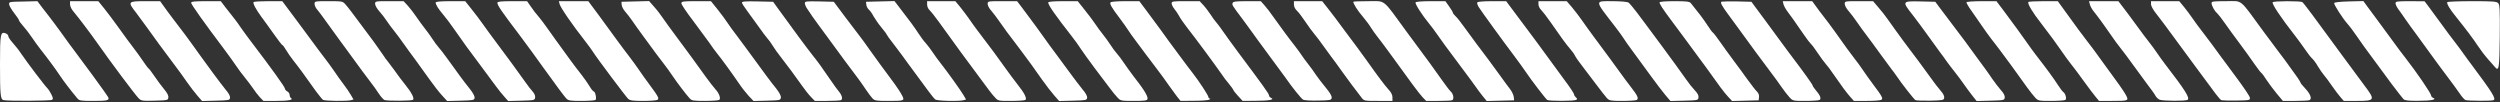
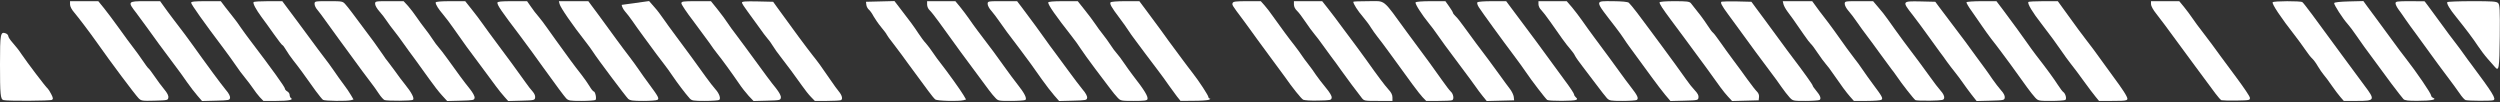
<svg xmlns="http://www.w3.org/2000/svg" width="2106" height="86" viewBox="0 0 2106 86" fill="none">
  <rect x="0" y="0" width="2106" height="86" fill="#333333" stroke="none" />
  <path d="M2.9 84.3C0.4 83.7 -1.52588e-05 79.7 -1.52588e-05 54.1C-1.52588e-05 28.5 0.4 26.4 4.8 28.1C6 28.5 7 29.6 7 30.5C7 31.3 8.7 33.9 10.9 36.3C13 38.6 16.3 42.8 18.1 45.6C22.6 52.3 38.9 73.8 40.1 74.5C40.6 74.9 42 77 43.1 79.2C44.8 82.5 44.9 83.4 43.8 84.1C42.5 85 6 85.2 2.9 84.3Z" fill="white" />
-   <path d="M65.1 82.8C59.2 75.7 53.6 68.4 50.5 63.7C46.9 58.3 40.9 50.1 34.1 41.5C32 38.8 28.5 34 26.5 31C24.5 28 21.3 23.9 19.4 21.8C17.5 19.7 16 17.6 16 17.1C16 16.6 14.2 13.9 12 11.1C9.8 8.3 7.9 5 7.7 3.8C7.5 1.5 7.7 1.5 19.5 1.3L31.5 1L36.5 7.6C39.3 11.1 43.3 16.4 45.5 19.3C47.7 22.2 50.6 26.1 51.9 28C54.4 31.6 55.6 33.3 77.7 63C84.8 72.6 90.9 81.3 91.3 82.2C92.1 84.6 90.2 85 77.9 85C67.8 85 66.8 84.8 65.1 82.8Z" fill="white" />
  <path d="M116.7 82.7C113.3 79.1 93.3 52.4 81.7 35.9C76 27.8 66 14.6 62.5 10.5C60.4 8.1 59 5.4 59 3.8V1H82.8L87.7 7C90.3 10.2 96.1 18 100.5 24.1C104.9 30.3 110.3 37.6 112.5 40.4C114.7 43.2 118.2 48.1 120.3 51.2C122.4 54.3 124.5 57.2 125 57.5C125.6 57.9 127.9 60.9 130.2 64.3C132.5 67.7 136.1 72.6 138.3 75.2C140.9 78.3 142.1 80.6 141.8 82.2C141.5 84.4 141.2 84.5 130.2 84.8C119.6 85.1 118.9 84.9 116.7 82.7Z" fill="white" />
  <path d="M166.3 80.6C164.1 78.1 160.2 73 157.6 69.3C155.1 65.6 150.1 58.7 146.5 54C137.6 42.2 129.3 30.9 124 23.4C121.5 19.9 117.4 14.3 114.8 10.9C107.3 1.3 107.6 1 122.4 1H134.9L137.7 4.9C139.2 7.1 142.5 11.5 144.9 14.7C155.4 28.4 157.7 31.5 162 37.5C164.5 41 168 45.8 169.7 48.2C171.5 50.6 176 56.7 179.7 61.9C183.5 67 188.2 73.3 190.3 75.8C192.7 78.5 194 81.1 193.8 82.4C193.5 84.4 192.9 84.5 181.9 84.8L170.2 85.1L166.3 80.6Z" fill="white" />
  <path d="M218.8 81.8C217.2 80 214.6 76.7 213.2 74.5C211.7 72.3 208.7 68.3 206.4 65.5C204.1 62.8 200.6 58 198.6 55C196.6 52 192 45.7 188.5 41C171.5 18.5 161.1 3.8 161 2.3C161 1.3 164.1 1 173.5 1H186L190 6.3C192.3 9.1 195.3 13 196.7 14.8C198.2 16.6 201 20.4 202.9 23.3C204.9 26.1 208.3 30.9 210.5 33.7C229 58 240 73.3 240 74.6C240 75.3 240.9 76.4 242 77C243.1 77.6 244 78.9 244 80C244 81 244.5 82.2 245.1 82.6C247.6 84.1 243.1 85 232.7 85H221.9L218.8 81.8Z" fill="white" />
  <path d="M272.1 84.1C271.4 83.6 268.7 80.3 266.1 76.8C255.2 61.4 251.3 56.2 247.3 51.2C245 48.3 242.1 44.1 240.9 42C239.6 39.8 238.3 38 237.9 38C237.5 38 234.4 33.9 230.9 29C227.4 24 222.6 17.4 220.2 14.2C215.6 7.9 212.9 2.9 213.6 1.8C213.9 1.3 219.5 1 226 1H237.8L242.5 7.3C245 10.7 248.6 15.5 250.5 18C252.3 20.5 257.3 27.2 261.6 33C265.8 38.8 271.2 45.9 273.4 48.8C275.7 51.7 279.3 56.7 281.5 59.9C283.7 63.2 287.3 68.2 289.5 71.1C291.8 74.1 294.5 78.1 295.7 80.2L297.8 83.8L295.7 84.4C292.3 85.3 273.7 85.1 272.1 84.1Z" fill="white" />
  <path d="M324 84.3C323.2 84.1 320.9 81.6 319 78.7C317.1 75.8 314.3 71.9 312.8 70C310.3 66.9 301.5 54.9 293.5 43.9C291.9 41.6 288.3 36.7 285.5 33C282.8 29.3 278 22.7 275 18.5C272 14.2 268.5 9.6 267.3 8.2C266 6.8 265 4.6 265 3.4C265 1 265.1 1 276.8 1C288.4 1 288.7 1 291.1 3.8C293.3 6.2 297.1 11.3 315.1 35.5C317.5 38.8 320.8 43.5 322.5 46C324.1 48.5 326 51.1 326.7 51.8C327.4 52.6 330.1 56.2 332.7 59.8C335.3 63.5 339 68.5 341.1 71C346.8 78 349.4 83.1 347.8 84.1C346.5 85 326.8 85.1 324 84.3Z" fill="white" />
  <path d="M372.3 80.3C369.9 77.7 365.2 71.7 361.9 67C358.6 62.3 353.2 54.9 350 50.5C346.7 46.1 342.1 39.8 339.8 36.5C337.5 33.2 334 28.5 332 26C330 23.5 327.1 19.7 325.7 17.5C324.3 15.3 321.5 11.7 319.6 9.6C317.6 7.4 316 4.6 316 3.3C316 1 316.1 1 328 1H340L343.8 5.1C345.8 7.4 349 11.6 350.9 14.4C352.8 17.2 355.9 21.5 357.9 24C359.9 26.5 362.8 30.5 364.4 33C366 35.5 368.3 38.6 369.6 40C370.9 41.4 374.1 45.6 376.7 49.2C385.3 61.2 391.3 69.4 395.8 74.9C398.4 78.2 400 81.1 399.8 82.4C399.5 84.4 398.8 84.5 388.1 84.8L376.7 85.1L372.3 80.3Z" fill="white" />
  <path d="M424.9 81.5C423.1 79.5 419.9 75.6 417.8 72.7C415.7 69.8 410.3 62.6 405.8 56.5C396.9 44.8 388.5 33.2 381.8 23.5C379.6 20.2 375.8 15.3 373.5 12.5C369.1 7.3 367 3.9 367 2.1C367 1.4 371.3 1 379.5 1H391.9L397.3 7.8C400.3 11.5 404.6 17.2 406.9 20.5C409.2 23.8 414 30.3 417.5 35C425.3 45.3 438 62.7 442.8 69.5C444.7 72.3 447.4 75.7 448.7 77.1C450.2 78.8 451 80.7 450.8 82.1C450.5 84.4 450.2 84.5 439.3 84.8L428.1 85.1L424.9 81.5Z" fill="white" />
  <path d="M476.9 82.8C475.1 80.8 469.3 73.1 457 56C455.1 53.3 451.1 47.8 448.2 43.8C445.3 39.8 440.7 33.6 438 30C422.2 9.2 419 4.5 419 2.3C419 1.3 422.2 1 431.5 1H444L447.3 5.7C449 8.3 451.9 12 453.6 13.9C455.3 15.9 458.7 20.3 461.1 23.8C465.3 29.8 469.9 36.1 480.5 50.7C483.2 54.4 487.4 59.9 489.8 62.9C492.1 65.9 495.2 70.2 496.6 72.6C498 75 499.6 77 500.1 77C501.5 77 502.8 83.4 501.6 84.2C501 84.6 495.7 85 489.8 85C480 85 478.9 84.8 476.9 82.8Z" fill="white" />
  <path d="M529.2 83.3C527.3 81.5 502.9 49.1 499.4 43.5C498.4 41.9 495.7 38.2 493.5 35.4C481.9 20.6 472.2 6.5 471.4 3.4L470.8 1H495.6L504.6 13.1C509.5 19.8 516.3 29.1 519.8 33.9C523.2 38.6 528 44.9 530.3 47.9C532.6 50.9 536.1 55.7 538 58.5C539.9 61.4 544 67 547 71.1C554.7 81.5 555.5 83.1 553.8 84.1C553.1 84.6 547.7 85 541.9 85C533.1 85 530.9 84.7 529.2 83.3Z" fill="white" />
-   <path d="M580.9 82.8C577.5 79 570.5 69.8 566.6 64C564.6 61 561.5 56.7 559.7 54.4C558 52.2 554.9 48.2 553 45.6C551.1 42.9 546.5 36.7 542.7 31.6C539 26.6 534.5 20.3 532.6 17.5C530.7 14.8 528 11.2 526.5 9.6C525.1 8 523.8 5.5 523.7 4.1L523.5 1.5L546.8 0.9L551 5.7C553.4 8.3 556.8 12.8 558.6 15.5C560.5 18.3 565.4 25 569.5 30.5C579.1 43.3 587 54.2 594.3 64.4C597.5 68.8 601.2 73.6 602.5 75C605.8 78.5 607.5 83.1 605.8 84.2C605.1 84.6 599.6 85 593.7 85C583.8 85 582.8 84.8 580.9 82.8Z" fill="white" />
+   <path d="M580.9 82.8C577.5 79 570.5 69.8 566.6 64C564.6 61 561.5 56.7 559.7 54.4C558 52.2 554.9 48.2 553 45.6C551.1 42.9 546.5 36.7 542.7 31.6C539 26.6 534.5 20.3 532.6 17.5C530.7 14.8 528 11.2 526.5 9.6C525.1 8 523.8 5.5 523.7 4.1L546.8 0.9L551 5.7C553.4 8.3 556.8 12.8 558.6 15.5C560.5 18.3 565.4 25 569.5 30.5C579.1 43.3 587 54.2 594.3 64.4C597.5 68.8 601.2 73.6 602.5 75C605.8 78.5 607.5 83.1 605.8 84.2C605.1 84.6 599.6 85 593.7 85C583.8 85 582.8 84.8 580.9 82.8Z" fill="white" />
  <path d="M630.7 80.8C628.5 78.4 624.7 73.6 622.3 70C617 62.2 608 49.8 604.3 45.3C602.8 43.5 599.8 39.4 597.6 36.1C595.3 32.9 589.1 24.5 583.8 17.4C578.4 10.4 574 3.8 574 2.8C574 1.2 575.2 1 586.5 1H598.9L604.7 8.2C607.9 12.2 611.8 17.5 613.3 19.9C614.9 22.3 617.5 25.9 619.1 27.9C620.6 29.9 624.7 35.3 628.1 40C646.2 64.7 649.3 69 653.6 74.2C656.6 78.1 658 80.7 657.8 82.2C657.5 84.4 657.1 84.5 646.1 84.8L634.8 85.1L630.7 80.8Z" fill="white" />
  <path d="M683.1 81.6C681.3 79.8 678 75.6 675.7 72.3C669.9 64.1 662.9 54.6 657.7 48C655.3 45 652.3 40.8 651 38.6C649.8 36.5 647.7 33.7 646.5 32.4C645.3 31.1 642.2 26.9 639.6 23.2C637 19.5 632.7 13.6 630 10C627.3 6.4 625 2.9 625 2.2C625 1.2 628 1 638.2 1.2L651.3 1.5L655.4 7.2C667.8 24.4 679.6 40.3 684.5 46.5C690.2 53.7 691 54.9 699.5 67.2C702.2 71.2 705.4 75.6 706.6 77C709.4 80.3 710.2 83.7 708.3 84.4C707.5 84.7 702.2 85 696.6 85H686.4L683.1 81.6Z" fill="white" />
-   <path d="M734.9 82.8C733.7 81.5 731.1 78 729.1 75C727.1 72 723.7 67.1 721.5 64.3C715.8 56.8 706.9 44.8 699.8 35C696.4 30.3 691.8 24 689.5 21C685.6 15.7 683.6 12.9 679.8 7.1C678.8 5.7 678 3.7 678 2.7C678 1.1 679.1 1 690.2 1.2L702.4 1.5L712.1 14.5C717.5 21.7 722.9 28.8 724.2 30.4C725.5 32 729 36.8 732 41.1C737.5 48.8 744.9 59 753.5 70.5C755.9 73.8 758.8 78.2 759.8 80.2C762.3 84.9 762 85 748 85C738 85 736.9 84.8 734.9 82.8Z" fill="white" />
  <path d="M787.9 83.8C787 83.1 784.3 79.8 781.9 76.5C771.8 62.9 770.3 60.9 765 53.6C762 49.3 756.7 42.3 753.3 37.8C749.8 33.4 747 29.5 747 29.2C747 28.8 744.9 26 742.4 23C739.9 20 737 15.7 735.8 13.6C734.7 11.4 732.9 8.9 731.9 8.1C730.9 7.2 729.9 5.4 729.8 4L729.5 1.5L753.5 0.9L757.2 5.7C766.4 17.5 770.3 22.9 773.6 28C775.6 31 778.4 34.9 780 36.5C781.5 38.2 784.2 41.8 786 44.5C787.9 47.3 790.6 51.1 792.2 53C797.5 59.7 809.6 76.5 811.7 80.2L813.8 83.8L811.7 84.4C807.4 85.5 789.4 85 787.9 83.8Z" fill="white" />
  <path d="M838.2 82.1C835.6 79.4 833.4 76.5 819.8 58C816.3 53.3 811.7 47 809.5 44.1C805.3 38.4 800.1 31.2 790.8 18.3C787.7 14 784.2 9.6 783.1 8.6C781.9 7.5 781 5.5 781 3.8V1H804.8L808.7 5.7C810.9 8.4 814.2 12.8 816.1 15.5C818 18.3 821.3 22.9 823.5 25.8C835.4 41.4 840.1 47.7 846 56.1C849.6 61.1 854.5 67.8 857 70.9C863 78.4 865.4 83.1 863.7 84.2C863.1 84.6 857.6 85 851.7 85C841 85 840.8 85 838.2 82.1Z" fill="white" />
  <path d="M888 80.3C885.7 77.7 881 71.6 877.6 66.8C871 57.3 866.1 50.6 859.1 41.3C848.9 27.9 846.1 24.2 842.2 18.5C840 15.2 836.7 11 835.1 9.1C833.4 7.3 832 4.7 832 3.4C832 1 832 1 844.4 1H856.8L860.7 6.1C869.2 17.4 876.1 26.8 880.1 32.5C882.4 35.8 886.2 41 888.5 44C890.8 47 896.1 54.2 900.3 60C904.5 65.8 909.8 72.7 912 75.4C914.6 78.4 916 81 915.8 82.4C915.5 84.4 914.9 84.5 903.9 84.8L892.2 85.1L888 80.3Z" fill="white" />
  <path d="M941.5 82.3C940 80.7 937.1 77.3 935.1 74.5C933 71.8 927.3 64.2 922.4 57.7C917.5 51.2 912.2 43.8 910.5 41.2C908.9 38.6 905.4 33.8 902.8 30.5C889.3 13.3 883 4.3 883 2.1C883 1.4 887.3 1 895.4 1H907.9L913.7 8.3C916.9 12.2 920.8 17.5 922.5 20C924.1 22.5 927.1 26.5 929.1 29C931.1 31.5 934 35.5 935.6 38C937.2 40.5 939.5 43.6 940.8 45C942.1 46.4 944.8 50 946.8 53C948.8 56 952.3 60.8 954.5 63.7C964.2 76.1 967.4 81.5 966.6 83.6C966.2 84.7 963.7 85 955.1 85C944.4 85 944 84.9 941.5 82.3Z" fill="white" />
  <path d="M991.5 81.3C989.9 79.2 986.8 75 984.7 72C982.7 69 978.1 62.7 974.5 58C970.9 53.3 966.7 47.8 965.2 45.7C963.7 43.6 960.2 38.9 957.3 35.1C954.5 31.4 951.3 27 950.3 25.3C949.3 23.7 946 19 942.9 14.9C936.3 6.2 934.7 3.3 935.5 2C935.9 1.4 941.3 1 947.9 1H959.8L966.6 10.1C970.4 15.1 975.5 22 978 25.5C982.2 31.4 984.8 35 996.2 50.3C998.6 53.5 1002.3 58.5 1004.6 61.4C1010.1 68.4 1018 80.5 1018 81.9C1018 82.5 1018.6 83 1019.3 83.1C1019.9 83.1 1019.6 83.5 1018.5 84C1017.4 84.5 1011.6 84.9 1005.5 84.9L994.5 85L991.5 81.3Z" fill="white" />
-   <path d="M1042.9 80.8C1040.7 78.4 1039 76.2 1039 75.8C1039 75.5 1037.4 73.2 1035.4 70.8C1033.4 68.5 1030.2 64.3 1028.4 61.5C1023.6 54.6 1008.3 33.8 999.6 22.7C997 19.3 994.1 15.2 993.3 13.5C992.4 11.9 990.7 9.2 989.4 7.7C988.1 6.1 987 4 987 2.9C987 1.1 987.8 1 998.8 1H1010.6L1013.6 4.2C1015.3 6 1017.9 9.5 1019.6 12C1021.2 14.5 1023.3 17.4 1024.3 18.5C1025.4 19.6 1028 23.2 1030.3 26.5C1032.6 29.8 1038.3 37.7 1043 44C1063.8 71.8 1069 79 1069 80.3C1069 81.1 1069.8 82.1 1070.8 82.5C1074.2 83.9 1068.9 84.9 1057.6 84.9L1046.8 85L1042.9 80.8Z" fill="white" />
  <path d="M1097.8 84C1096 82.9 1088.8 74 1082.2 64.5C1079.8 61.2 1075 54.7 1071.5 50C1068 45.3 1062.4 37.7 1059 33C1055.7 28.3 1050.2 20.9 1047 16.5C1037.9 4.4 1037.7 4.1 1038.4 2.5C1038.8 1.3 1041.1 1 1050.5 1H1062.1L1065.3 4.6C1067.1 6.6 1070.3 10.8 1072.5 14C1078.7 22.7 1086.1 32.8 1090.6 38.4C1092.8 41.3 1095.5 44.9 1096.5 46.5C1097.6 48.2 1100 51.5 1102 54C1104 56.5 1106.9 60.5 1108.5 63C1110.2 65.5 1113.9 70.3 1116.8 73.8C1120.3 78 1122 80.9 1121.8 82.3C1121.5 84.4 1120.9 84.5 1110.5 84.7C1104.5 84.9 1098.8 84.5 1097.8 84Z" fill="white" />
  <path d="M1147 82.3C1141.4 75.1 1135 66.5 1130 59.5C1127 55.2 1123.1 49.9 1121.3 47.6C1119.6 45.4 1116.4 41 1114.3 38C1112.2 35 1109.1 30.9 1107.4 28.9C1105.7 26.9 1102.2 22.2 1099.7 18.4C1097.2 14.6 1094 10.4 1092.6 9.1C1091 7.6 1090 5.6 1090 3.8V1H1113.8L1118.4 6.8C1120.9 9.9 1126.8 17.7 1131.4 24C1136.1 30.3 1141.4 37.5 1143.2 39.8C1145 42.2 1148.5 47 1151 50.5C1161 64.6 1166.3 71.6 1169.5 75.2C1171.9 77.7 1173 79.9 1173 82V85H1161.1C1149.3 85 1149.1 85 1147 82.3Z" fill="white" />
  <path d="M1198.3 81.8C1195.5 78.8 1188.3 69.2 1170.3 44.2C1166.5 39 1162.1 33.1 1160.3 30.9C1158.6 28.8 1156.2 25.3 1154.9 23.3C1153.7 21.2 1150.5 17 1148 14C1143.8 9.2 1140 3.2 1140 1.5C1140 1.2 1145.6 1 1152.5 1C1167.7 1 1164 -1.9 1185.2 27.1C1194.1 39.2 1197.7 44.1 1204.2 52.8C1207.3 57.1 1212.2 63.9 1215.1 68C1218 72.1 1221.1 76.2 1222 77C1224.4 79 1225.1 83.7 1223.3 84.4C1222.5 84.8 1217.2 85 1211.6 85H1201.4L1198.3 81.8Z" fill="white" />
  <path d="M1248.9 80.8C1247 78.5 1244.4 74.9 1243 72.9C1241.6 70.9 1236.5 63.9 1231.5 57.3C1219.6 41.5 1213.1 32.6 1209.9 27.9C1208.5 25.8 1205.7 22.1 1203.8 19.8C1197.7 12.3 1191.8 3.1 1192.5 2C1192.9 1.4 1198.1 1 1205.4 1H1217.6L1220.8 5.5C1222.6 8 1224 10.4 1224 10.9C1224 11.3 1225 12.5 1226.1 13.6C1227.3 14.6 1230.7 18.9 1233.6 23C1236.6 27.1 1241 33.2 1243.5 36.5C1251.4 46.8 1256.8 54.2 1263.2 63C1266.5 67.7 1270.6 73.1 1272.1 75.1C1273.6 77.1 1275 80 1275.2 81.6L1275.5 84.5L1252.4 85.1L1248.9 80.8Z" fill="white" />
  <path d="M1303.4 84.2C1302.1 83.3 1290.2 67.9 1285.4 60.7C1283.5 57.8 1279 51.7 1275.5 47C1266.2 34.7 1247.8 9.4 1245.7 6C1244.7 4.4 1244.1 2.6 1244.5 2C1244.9 1.4 1249.9 1 1257 1H1268.8L1273.5 7.3C1276 10.7 1280.3 16.4 1283 20C1285.7 23.6 1290.7 30.3 1294.2 35C1300.5 43.6 1304.7 49.4 1318.3 67.9C1322.6 73.6 1326 78.8 1326 79.5C1326 80.2 1326.7 81.3 1327.5 82C1328.8 83.1 1328.8 83.5 1327.8 84.1C1326.2 85.2 1304.9 85.2 1303.4 84.2Z" fill="white" />
  <path d="M1353.7 82.7C1352.5 81.4 1348.6 76.4 1345 71.6C1341.4 66.8 1336.2 59.9 1333.3 56.2C1330.4 52.5 1327.5 48.4 1326.8 47C1326.2 45.6 1324.5 43.3 1323.1 41.7C1321.7 40.2 1318.5 36.1 1316 32.6C1313.5 29 1309 22.6 1306 18.4C1303 14.1 1299.5 9.6 1298.3 8.4C1297 7.2 1296 5.1 1296 3.6V1H1319.8L1324.3 6.2C1326.7 9.1 1330.6 14.2 1332.9 17.5C1335.2 20.8 1339.7 27.1 1343 31.5C1352.9 44.7 1360.2 54.8 1365 61.4C1367.5 64.9 1371.6 70.4 1374.1 73.6C1379.5 80.5 1380.6 83 1378.8 84.2C1378.1 84.6 1372.6 85 1366.7 85C1356.7 85 1355.8 84.8 1353.7 82.7Z" fill="white" />
  <path d="M1402.7 79.8C1400.3 76.9 1395.4 70.5 1391.9 65.7C1383.8 54.6 1376.4 44.4 1372.5 39.2C1370.9 37 1368.7 33.9 1367.8 32.4C1366.8 30.8 1363.8 26.6 1361 23C1342.8 -0.6 1342.9 1 1358.8 1C1366.4 1.1 1371 1.5 1372.1 2.3C1372.9 3 1376 6.7 1378.9 10.5C1381.8 14.4 1386.3 20.4 1389 24C1391.7 27.6 1396.7 34.4 1400.2 39.1C1403.7 43.9 1408.8 50.8 1411.5 54.5C1414.3 58.3 1418.2 63.8 1420.4 66.9C1422.5 70 1425.8 74.1 1427.7 76.1C1430.1 78.6 1431.1 80.5 1430.8 82.1C1430.5 84.4 1430.3 84.5 1418.9 84.8L1407.2 85.1L1402.7 79.8Z" fill="white" />
  <path d="M1455.5 81.2C1452.1 77.5 1448.3 72.4 1437 56.5C1434.2 52.7 1430.4 47.5 1428.5 45C1426.7 42.5 1422.5 36.9 1419.3 32.5C1416 28.1 1410.7 20.9 1407.4 16.5C1400.6 7.4 1398 3.4 1398 2C1398 1.4 1403 1 1410.5 1C1421.2 1 1423.2 1.3 1424.4 2.7C1431.6 11.6 1435.2 16.4 1438.3 21.2C1440.3 24.3 1442.4 27.2 1443 27.5C1443.6 27.9 1446.3 31.4 1449 35.3C1451.8 39.3 1456.7 46.1 1460 50.5C1463.3 54.9 1468.8 62.3 1472.1 67C1475.5 71.7 1479.1 76.3 1480.2 77.3C1481.4 78.5 1482 80.2 1481.8 81.8L1481.5 84.5L1459.1 85.1L1455.5 81.2Z" fill="white" />
  <path d="M1507.5 82C1506 80.4 1502.9 76.4 1500.6 73.1C1498.3 69.8 1494.7 64.7 1492.4 61.8C1488 56 1471.4 33.7 1463.5 22.6C1460.7 18.8 1457.3 14.1 1455.8 12.1C1450.4 4.8 1448.9 2 1450.3 1.4C1451 1.2 1457 1.1 1463.5 1.2L1475.4 1.5L1478.7 6C1480.5 8.5 1484 13.2 1486.5 16.5C1488.9 19.8 1494.6 27.5 1499 33.5C1503.4 39.6 1508.6 46.5 1510.5 49C1519.1 60.3 1527 71.3 1527 72.1C1527 72.6 1528.3 74.4 1529.8 76.2C1533.4 80.4 1534.4 83.1 1532.8 84.2C1532.1 84.6 1526.7 85 1520.9 85C1510.5 85 1510.3 85 1507.5 82Z" fill="white" />
  <path d="M1558.4 81.3C1555.1 77.5 1551.4 72.5 1544.2 62.1C1542.2 59.1 1539.5 55.5 1538.2 54.1C1536.9 52.7 1533.9 48.6 1531.4 44.9C1529 41.3 1526.4 37.7 1525.5 37C1524.7 36.3 1522 32.8 1519.5 29.1C1510.5 16.1 1508.7 13.5 1505.9 9.9C1504.4 7.9 1502.8 5.1 1502.4 3.6L1501.8 1H1526.6L1529.6 5.1C1531.2 7.4 1534.3 11.5 1536.5 14.3C1540.4 19.2 1548.7 30.6 1555.7 40.6C1557.5 43.1 1560.4 47 1562.2 49.3C1564 51.5 1567.1 55.7 1569 58.6C1570.9 61.5 1575 67.1 1578 71.2C1585.7 81.4 1586.5 83.1 1584.8 84.1C1584.1 84.6 1578.6 85 1572.6 85H1561.7L1558.4 81.3Z" fill="white" />
  <path d="M1613.5 84.3C1611.9 83.1 1601.7 70.1 1598 64.5C1596.1 61.8 1594.1 59 1593.5 58.4C1593 57.7 1588.7 51.9 1584 45.5C1579.3 39 1574.1 31.9 1572.3 29.6C1570.5 27.3 1567.1 22.6 1564.6 19C1562.2 15.4 1558.8 11 1557.1 9.1C1555.4 7.2 1554 4.6 1554 3.3C1554 1 1554.1 1 1565.9 1H1577.9L1582.4 6.3C1584.9 9.1 1588.4 13.6 1590.2 16.2C1598.5 28 1608.4 41.4 1617.5 53.3C1619.7 56.2 1623.7 61.7 1626.4 65.5C1629.1 69.4 1632.9 74.2 1634.7 76.3C1636.9 78.7 1638 81 1637.8 82.3C1637.5 84.4 1637 84.5 1626 84.8C1619.7 84.9 1614 84.7 1613.5 84.3Z" fill="white" />
  <path d="M1660.9 79.8C1658.7 76.9 1655.4 72.5 1653.7 70C1652 67.5 1649 63.5 1647 61C1645 58.5 1641.9 54.5 1640.1 52C1638.4 49.5 1635.6 45.7 1633.9 43.5C1632.3 41.3 1627.9 35.3 1624.2 30.1C1620.5 24.9 1614.7 17.1 1611.3 12.7C1602.1 1 1602.2 0.9 1617.7 1.2L1630.3 1.5L1633.4 5.7C1636.2 9.4 1641 15.7 1647.9 24.9C1651 28.8 1659.4 40.2 1665 48C1667.2 51 1670.3 55.3 1672 57.5C1673.6 59.7 1676.6 63.9 1678.6 66.9C1680.6 69.8 1683.8 73.9 1685.7 76.1C1688 78.6 1689 80.7 1688.8 82.2C1688.5 84.4 1688.1 84.5 1676.8 84.8L1665.1 85.1L1660.9 79.8Z" fill="white" />
  <path d="M1714.5 82.3C1713 80.7 1710.1 77 1707.9 74C1694.2 55 1691 50.5 1686.5 44.6C1683.8 40.9 1679.7 35.6 1677.4 32.7C1675.2 29.8 1671.7 25 1669.7 22C1667.7 19 1663.8 13.4 1661.1 9.6C1658.3 5.8 1656.3 2.3 1656.6 1.9C1656.9 1.4 1662.7 1 1669.5 1H1681.8L1687.2 8.1C1696.9 21.2 1703 29.4 1707.2 35.5C1709.5 38.8 1713.1 43.8 1715.2 46.5C1724.1 57.9 1730.5 66.7 1733.6 71.6C1735.5 74.5 1737.5 77.2 1738.1 77.5C1740 78.8 1741.2 83.3 1739.8 84.2C1739.1 84.6 1733.7 85 1727.8 85C1717.4 85 1717 84.9 1714.5 82.3Z" fill="white" />
  <path d="M1765.4 81.6C1763.8 79.7 1759.4 73.9 1755.5 68.5C1751.7 63.2 1746.7 56.5 1744.4 53.7C1742.1 50.8 1738.8 46.2 1736.9 43.4C1733.2 37.9 1726.5 28.8 1719.7 20C1712.1 10.3 1707.8 3.1 1708.7 1.7C1708.9 1.3 1714.6 1 1721.3 1H1733.5L1743 14.1C1748.2 21.4 1754.3 29.6 1756.5 32.4C1760.5 37.4 1765.7 44.5 1775.5 58.1C1778.3 61.9 1782.6 67.8 1785.1 71.3C1787.6 74.8 1790.4 79 1791.2 80.7C1793.3 84.8 1792.8 85 1779 85H1768.2L1765.4 81.6Z" fill="white" />
-   <path d="M1819.3 84C1818.1 83.5 1816.6 82.1 1815.9 80.9C1815.3 79.6 1812 75 1808.6 70.6C1805.2 66.1 1799.8 58.7 1796.5 54.1C1793.2 49.5 1788.7 43.4 1786.4 40.6C1784.1 37.8 1780.8 33.2 1778.9 30.4C1774.8 24.3 1767.1 13.7 1763.6 9.4C1762.3 7.8 1760.8 5.2 1760.5 3.7L1759.8 1H1784.5L1788.2 5.8C1790.3 8.4 1795.5 15.5 1799.9 21.5C1804.3 27.6 1809.2 34 1810.7 35.9C1812.2 37.8 1815.1 41.6 1817 44.5C1818.9 47.3 1822.2 51.9 1824.3 54.6C1840.9 76.1 1845 82.7 1842.8 84.1C1841.1 85.2 1822.1 85.1 1819.3 84Z" fill="white" />
  <path d="M1871.3 84.4C1870.6 84.1 1868.4 81.6 1866.3 78.8C1858.8 68.7 1838.4 41.2 1834 35.1C1826.3 24.5 1820.3 16.5 1816.3 11.4C1813.8 8.3 1812 5 1812 3.5V1H1835.8L1839.7 5.7C1841.9 8.4 1845.2 12.8 1847 15.5C1848.9 18.3 1852.2 22.8 1854.5 25.7C1861.2 34.5 1866.3 41.2 1870.3 46.9C1872.4 49.8 1878.8 58.5 1884.6 66.2C1890.3 73.9 1895.2 81.1 1895.3 82.3C1895.5 84.4 1895.2 84.5 1884 84.7C1877.7 84.8 1872 84.6 1871.3 84.4Z" fill="white" />
-   <path d="M1917.9 78.8C1915 75.3 1911.2 70.2 1909.3 67.3C1907.5 64.5 1905.6 61.8 1905 61.5C1904.4 61.1 1901.7 57.6 1899 53.7C1896.3 49.7 1890.7 42 1886.6 36.5C1882.4 31 1876.9 23.3 1874.2 19.5C1871.5 15.6 1868.5 11.8 1867.6 11C1865.5 9.3 1863 4.7 1863 2.5C1863 1.2 1864.8 1 1875 1C1889.7 1 1885.7 -2.2 1907.1 27C1910.9 32.2 1916 39 1918.3 42C1922.2 47 1927.7 54.5 1935.3 65.2C1936.8 67.3 1938 69.4 1938 69.7C1938 70.1 1939.7 72.2 1941.9 74.5C1946.3 79.1 1947.9 83.5 1945.4 84.4C1944.5 84.7 1939.2 85 1933.5 85H1923.1L1917.9 78.8Z" fill="white" />
  <path d="M1971.6 81.8C1970 80 1966.7 75.6 1964.2 72C1961.8 68.4 1958.7 64.4 1957.5 63C1956.3 61.6 1954.1 58.4 1952.6 55.9C1951.2 53.4 1949 50.4 1947.9 49.4C1946.7 48.4 1943.9 44.8 1941.7 41.5C1939.4 38.2 1935.8 33.2 1933.5 30.3C1921.3 14.7 1913.7 3.3 1914.5 1.9C1915.2 0.8 1938 0.7 1939.5 1.8C1940.7 2.6 1950.2 15.4 1971.9 45.1C1979.2 55 1986.5 64.9 1991.7 71.9C2001.1 84.3 2000.7 85 1985.8 85H1974.4L1971.6 81.8Z" fill="white" />
  <path d="M2024.7 83.5C2023.9 82.7 2019.3 76.8 2014.4 70.3C2006.5 59.6 2003 54.8 1991.7 39.5C1989.7 36.8 1986.4 32 1984.3 29C1982.3 26 1979.4 22.2 1977.9 20.5C1973.7 15.9 1965.9 3.8 1966.3 2.6C1966.5 1.9 1971.2 1.4 1978.8 1.2L1990.9 0.9L1994.4 5.7C1996.3 8.3 1999.9 13.2 2002.4 16.5C2004.9 19.8 2010.5 27.5 2014.9 33.5C2019.3 39.6 2024.5 46.5 2026.5 49C2035.6 60.6 2048 78.8 2048 80.5C2048 81.2 2048.8 82.1 2049.8 82.5C2053.1 83.9 2047.9 84.9 2036.8 84.9C2028.7 85 2025.8 84.6 2024.7 83.5Z" fill="white" />
  <path d="M2077 84.3C2076.2 84.1 2073.9 81.6 2072 78.7C2070.1 75.9 2065.1 69.1 2061 63.7C2056.9 58.3 2050.8 50 2047.5 45.4C2044.2 40.8 2038.8 33.4 2035.5 28.9C2032.2 24.5 2028.1 18.8 2026.3 16.2C2024.6 13.6 2022 10 2020.6 8.1C2019.2 6.2 2018 3.9 2018 2.8C2018 1.2 2019 1 2030.3 1L2042.5 1.1L2045.3 4.8C2046.8 6.8 2051.7 13.5 2056.1 19.5C2060.5 25.6 2066 33 2068.4 36C2070.7 39 2074.1 43.5 2075.8 46C2077.6 48.5 2080 51.9 2081.3 53.5C2100.2 78.8 2103 83.4 2100.4 84.4C2098.7 85.1 2079.3 85 2077 84.3Z" fill="white" />
  <path d="M2101.6 56.3C2100.7 55.3 2098.1 52.3 2095.6 49.5C2093.2 46.8 2089.6 42 2087.6 39C2083.7 33 2076.8 23.9 2069.3 14.6C2063.7 7.8 2060.9 3 2061.6 1.8C2061.9 1.4 2071.3 1 2082.5 1C2099.8 1 2103.1 1.2 2104.4 2.6C2105.8 4 2106 7.6 2105.8 30.8C2105.5 58.2 2105.1 60.5 2101.6 56.3Z" fill="white" />
</svg>